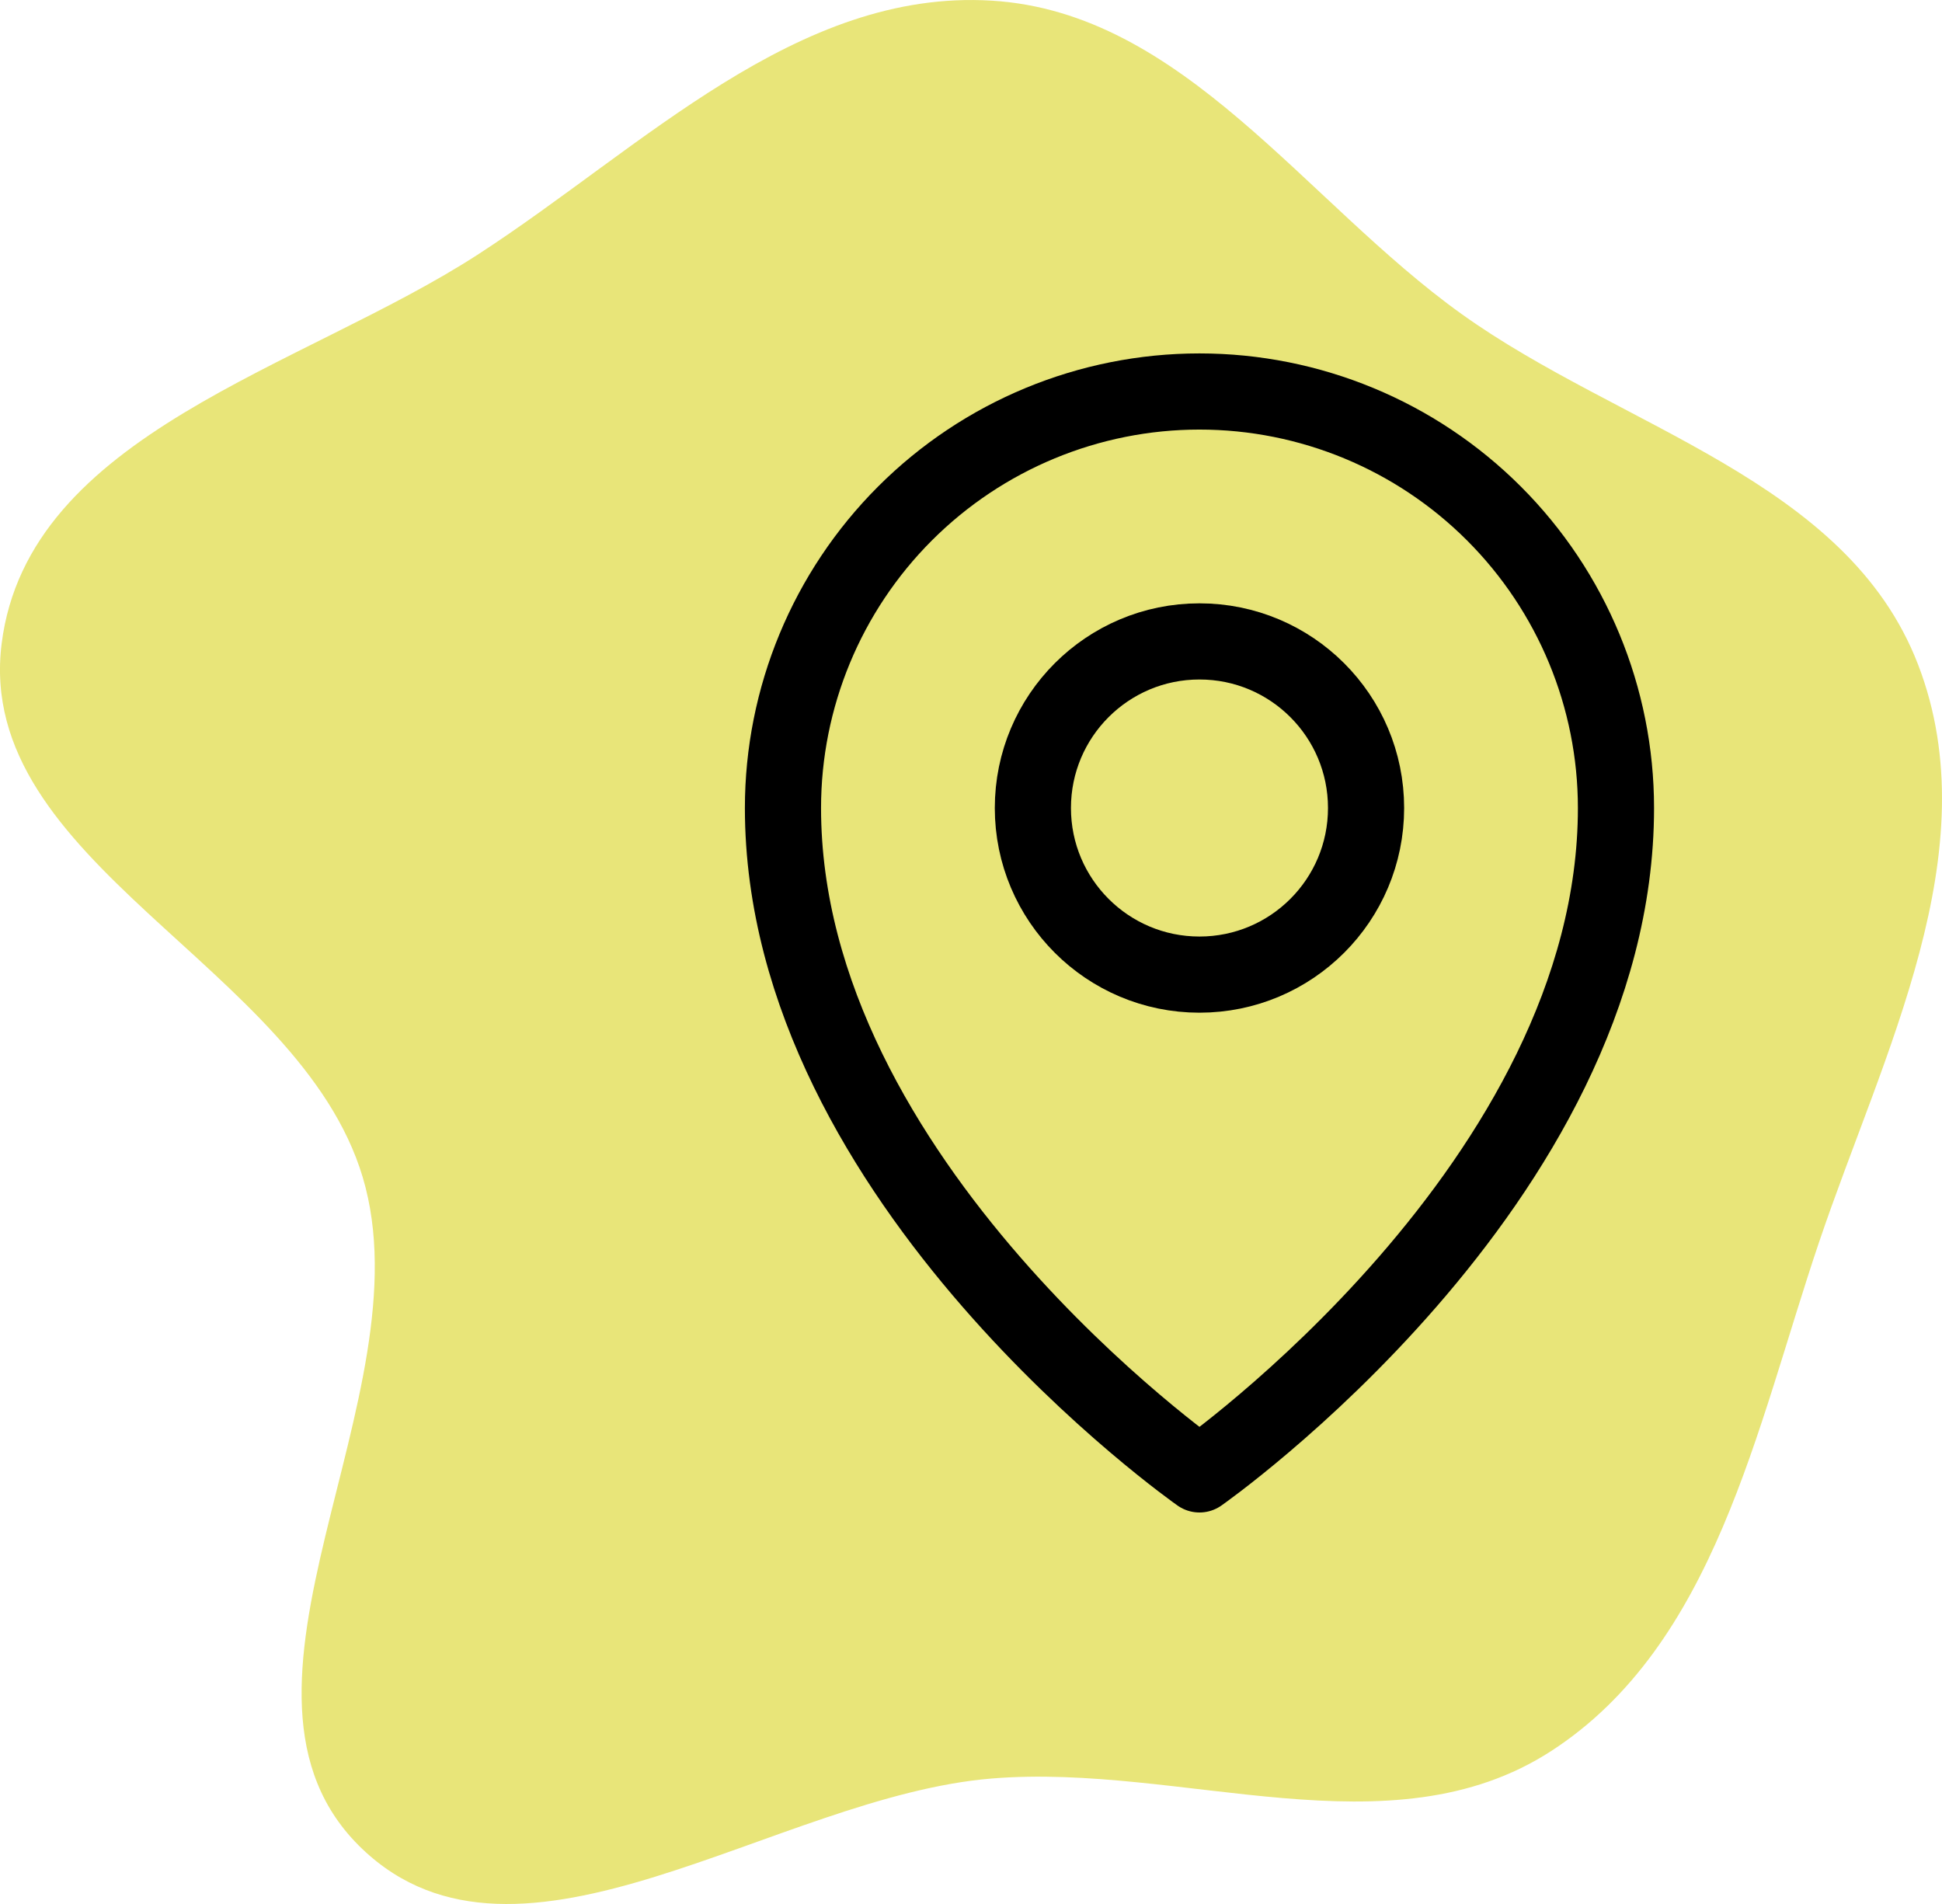
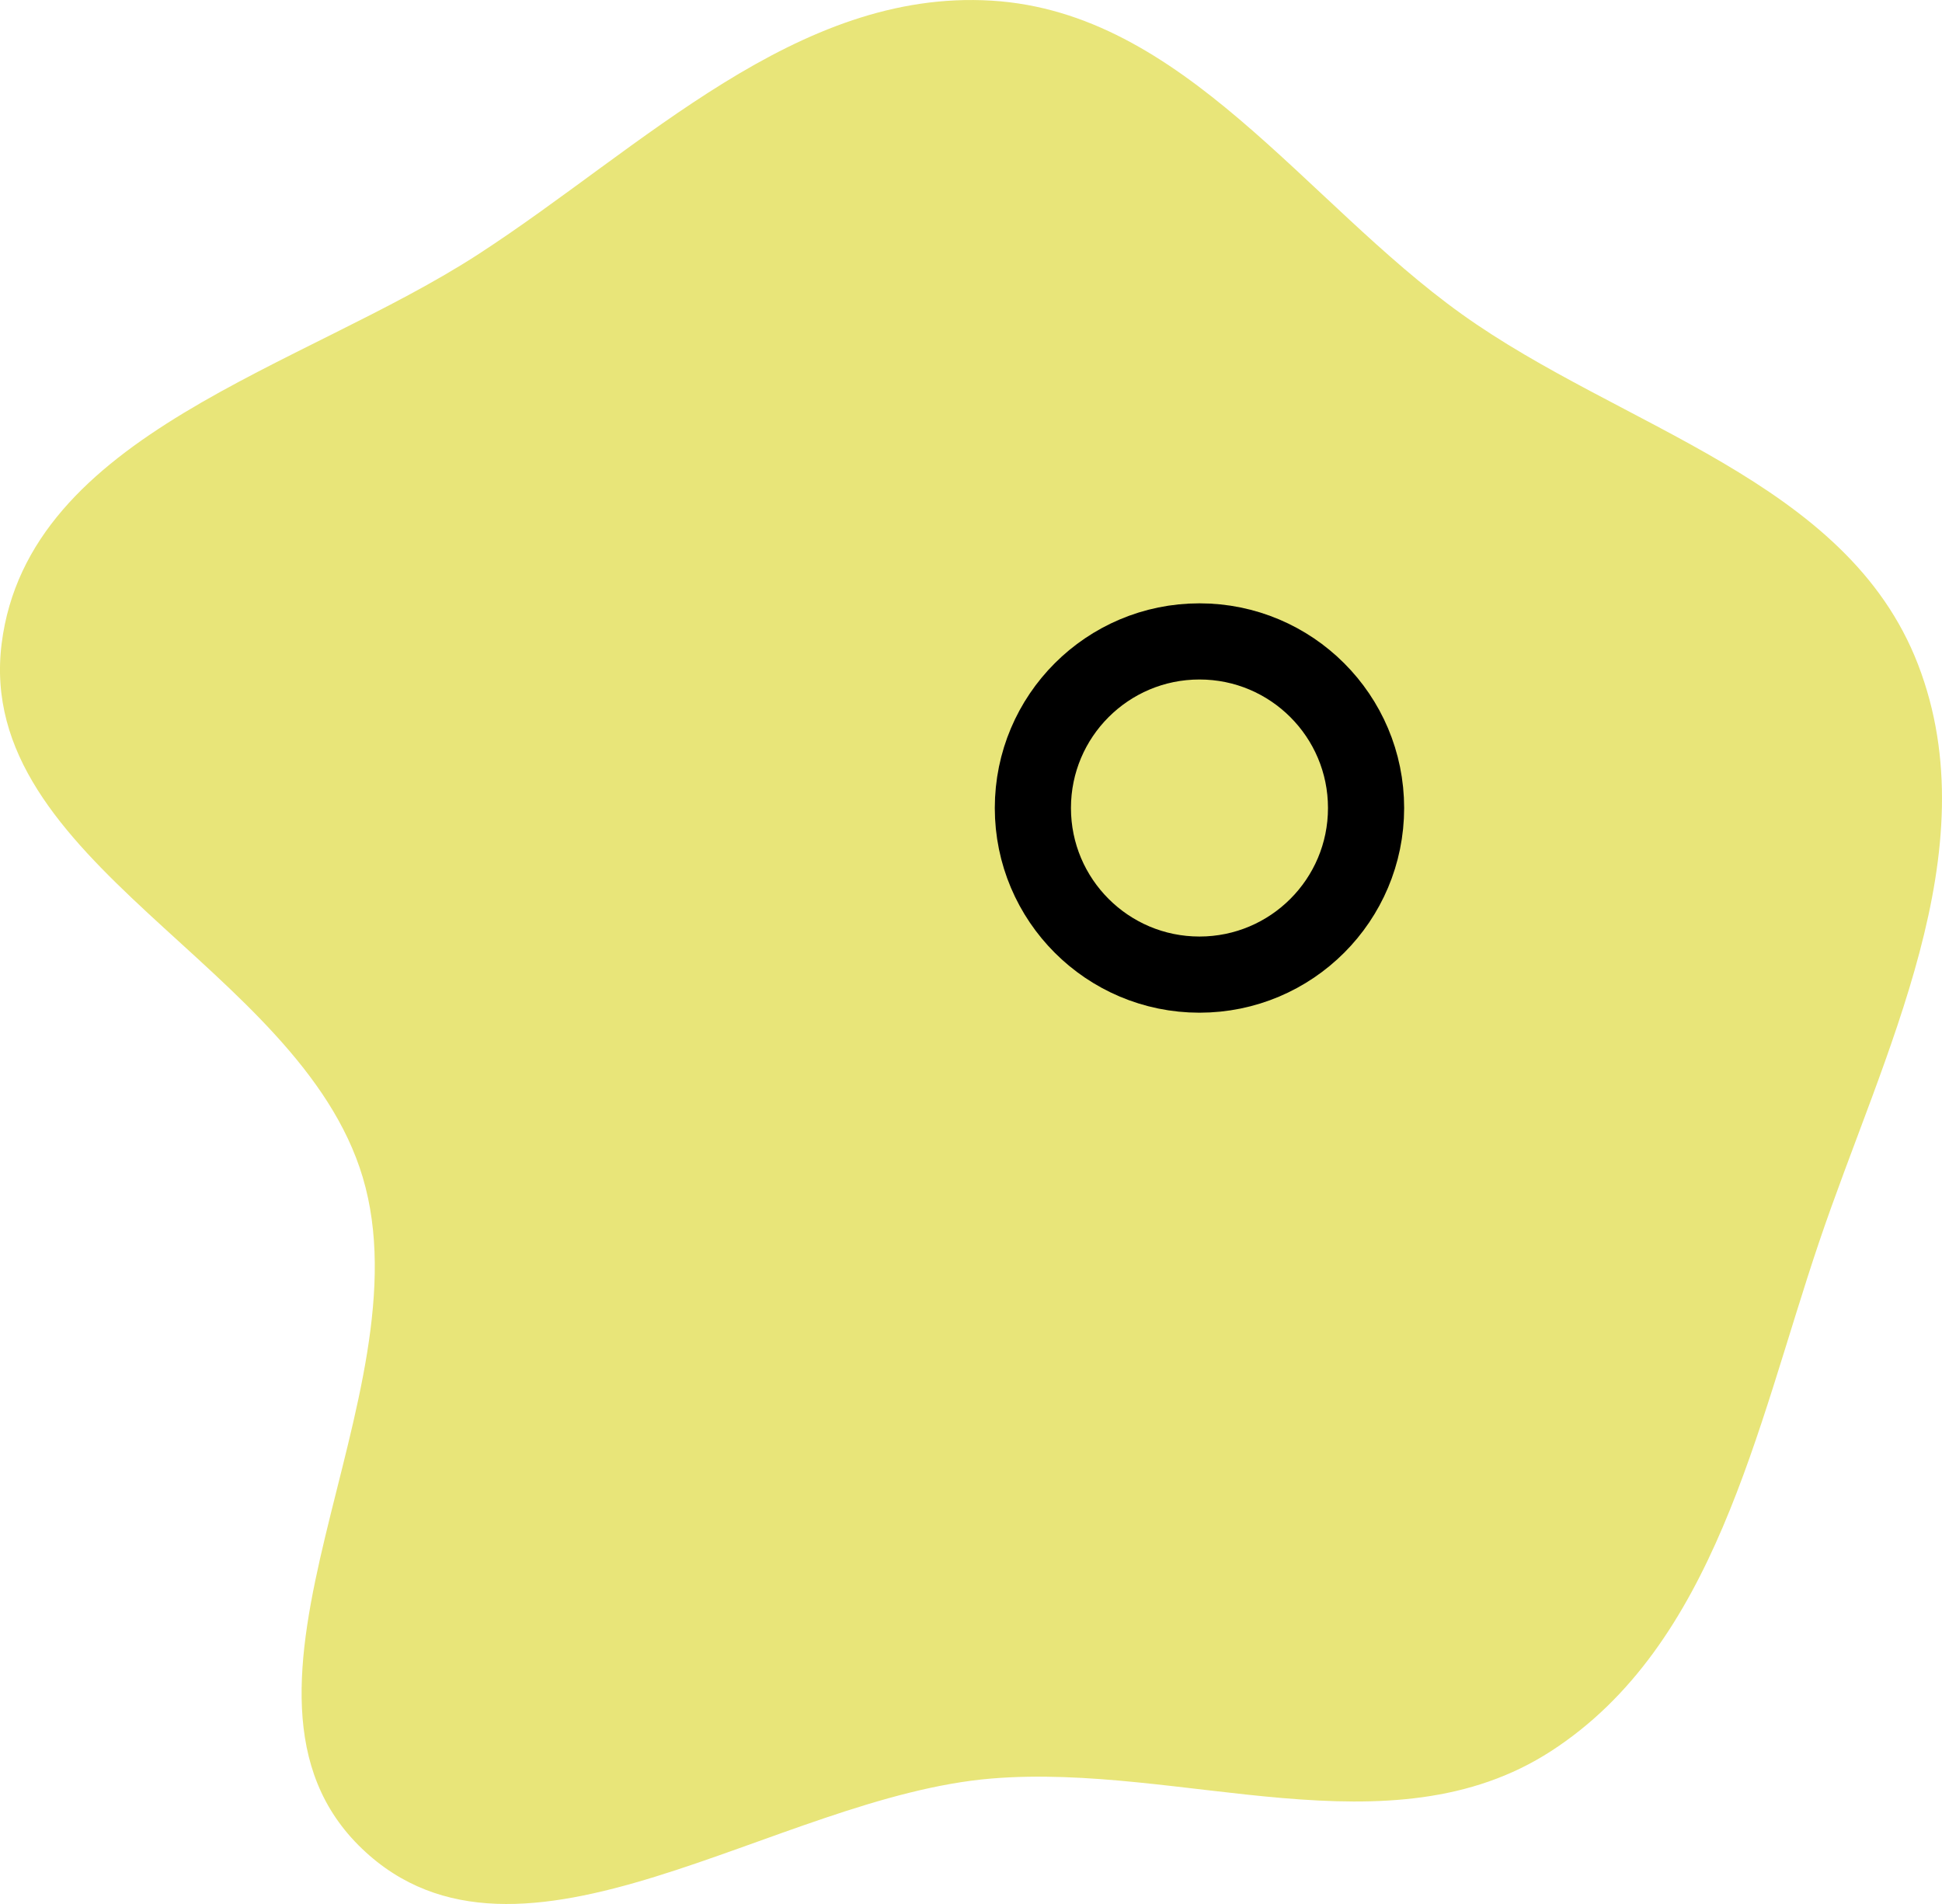
<svg xmlns="http://www.w3.org/2000/svg" width="51" height="50" viewBox="0 0 51 50" fill="none">
  <path fill-rule="evenodd" clip-rule="evenodd" d="M26.042 0.017C31.079 0.324 34.261 5.292 38.382 8.245C42.579 11.253 48.503 12.598 50.372 17.453C52.259 22.356 49.45 27.65 47.768 32.63C46.116 37.523 45.035 43.198 40.737 45.983C36.5 48.727 31.053 46.293 26.042 46.705C20.377 47.171 13.644 52.504 9.509 48.55C5.185 44.416 11.25 36.68 9.525 30.913C7.864 25.357 -0.681 22.663 0.043 16.903C0.739 11.373 7.944 9.676 12.573 6.669C16.884 3.869 20.932 -0.295 26.042 0.017Z" fill="#E8E579" />
  <path d="M31.5 25.594C33.916 25.594 35.875 23.635 35.875 21.219C35.875 18.802 33.916 16.844 31.5 16.844C29.084 16.844 27.125 18.802 27.125 21.219C27.125 23.635 29.084 25.594 31.5 25.594Z" stroke="black" stroke-width="2" stroke-linecap="round" stroke-linejoin="round" />
-   <path d="M42.438 21.219C42.438 31.062 31.5 38.719 31.5 38.719C31.5 38.719 20.562 31.062 20.562 21.219C20.562 18.318 21.715 15.536 23.766 13.485C25.817 11.434 28.599 10.281 31.5 10.281C34.401 10.281 37.183 11.434 39.234 13.485C41.285 15.536 42.438 18.318 42.438 21.219V21.219Z" stroke="black" stroke-width="2" stroke-linecap="round" stroke-linejoin="round" />
</svg>